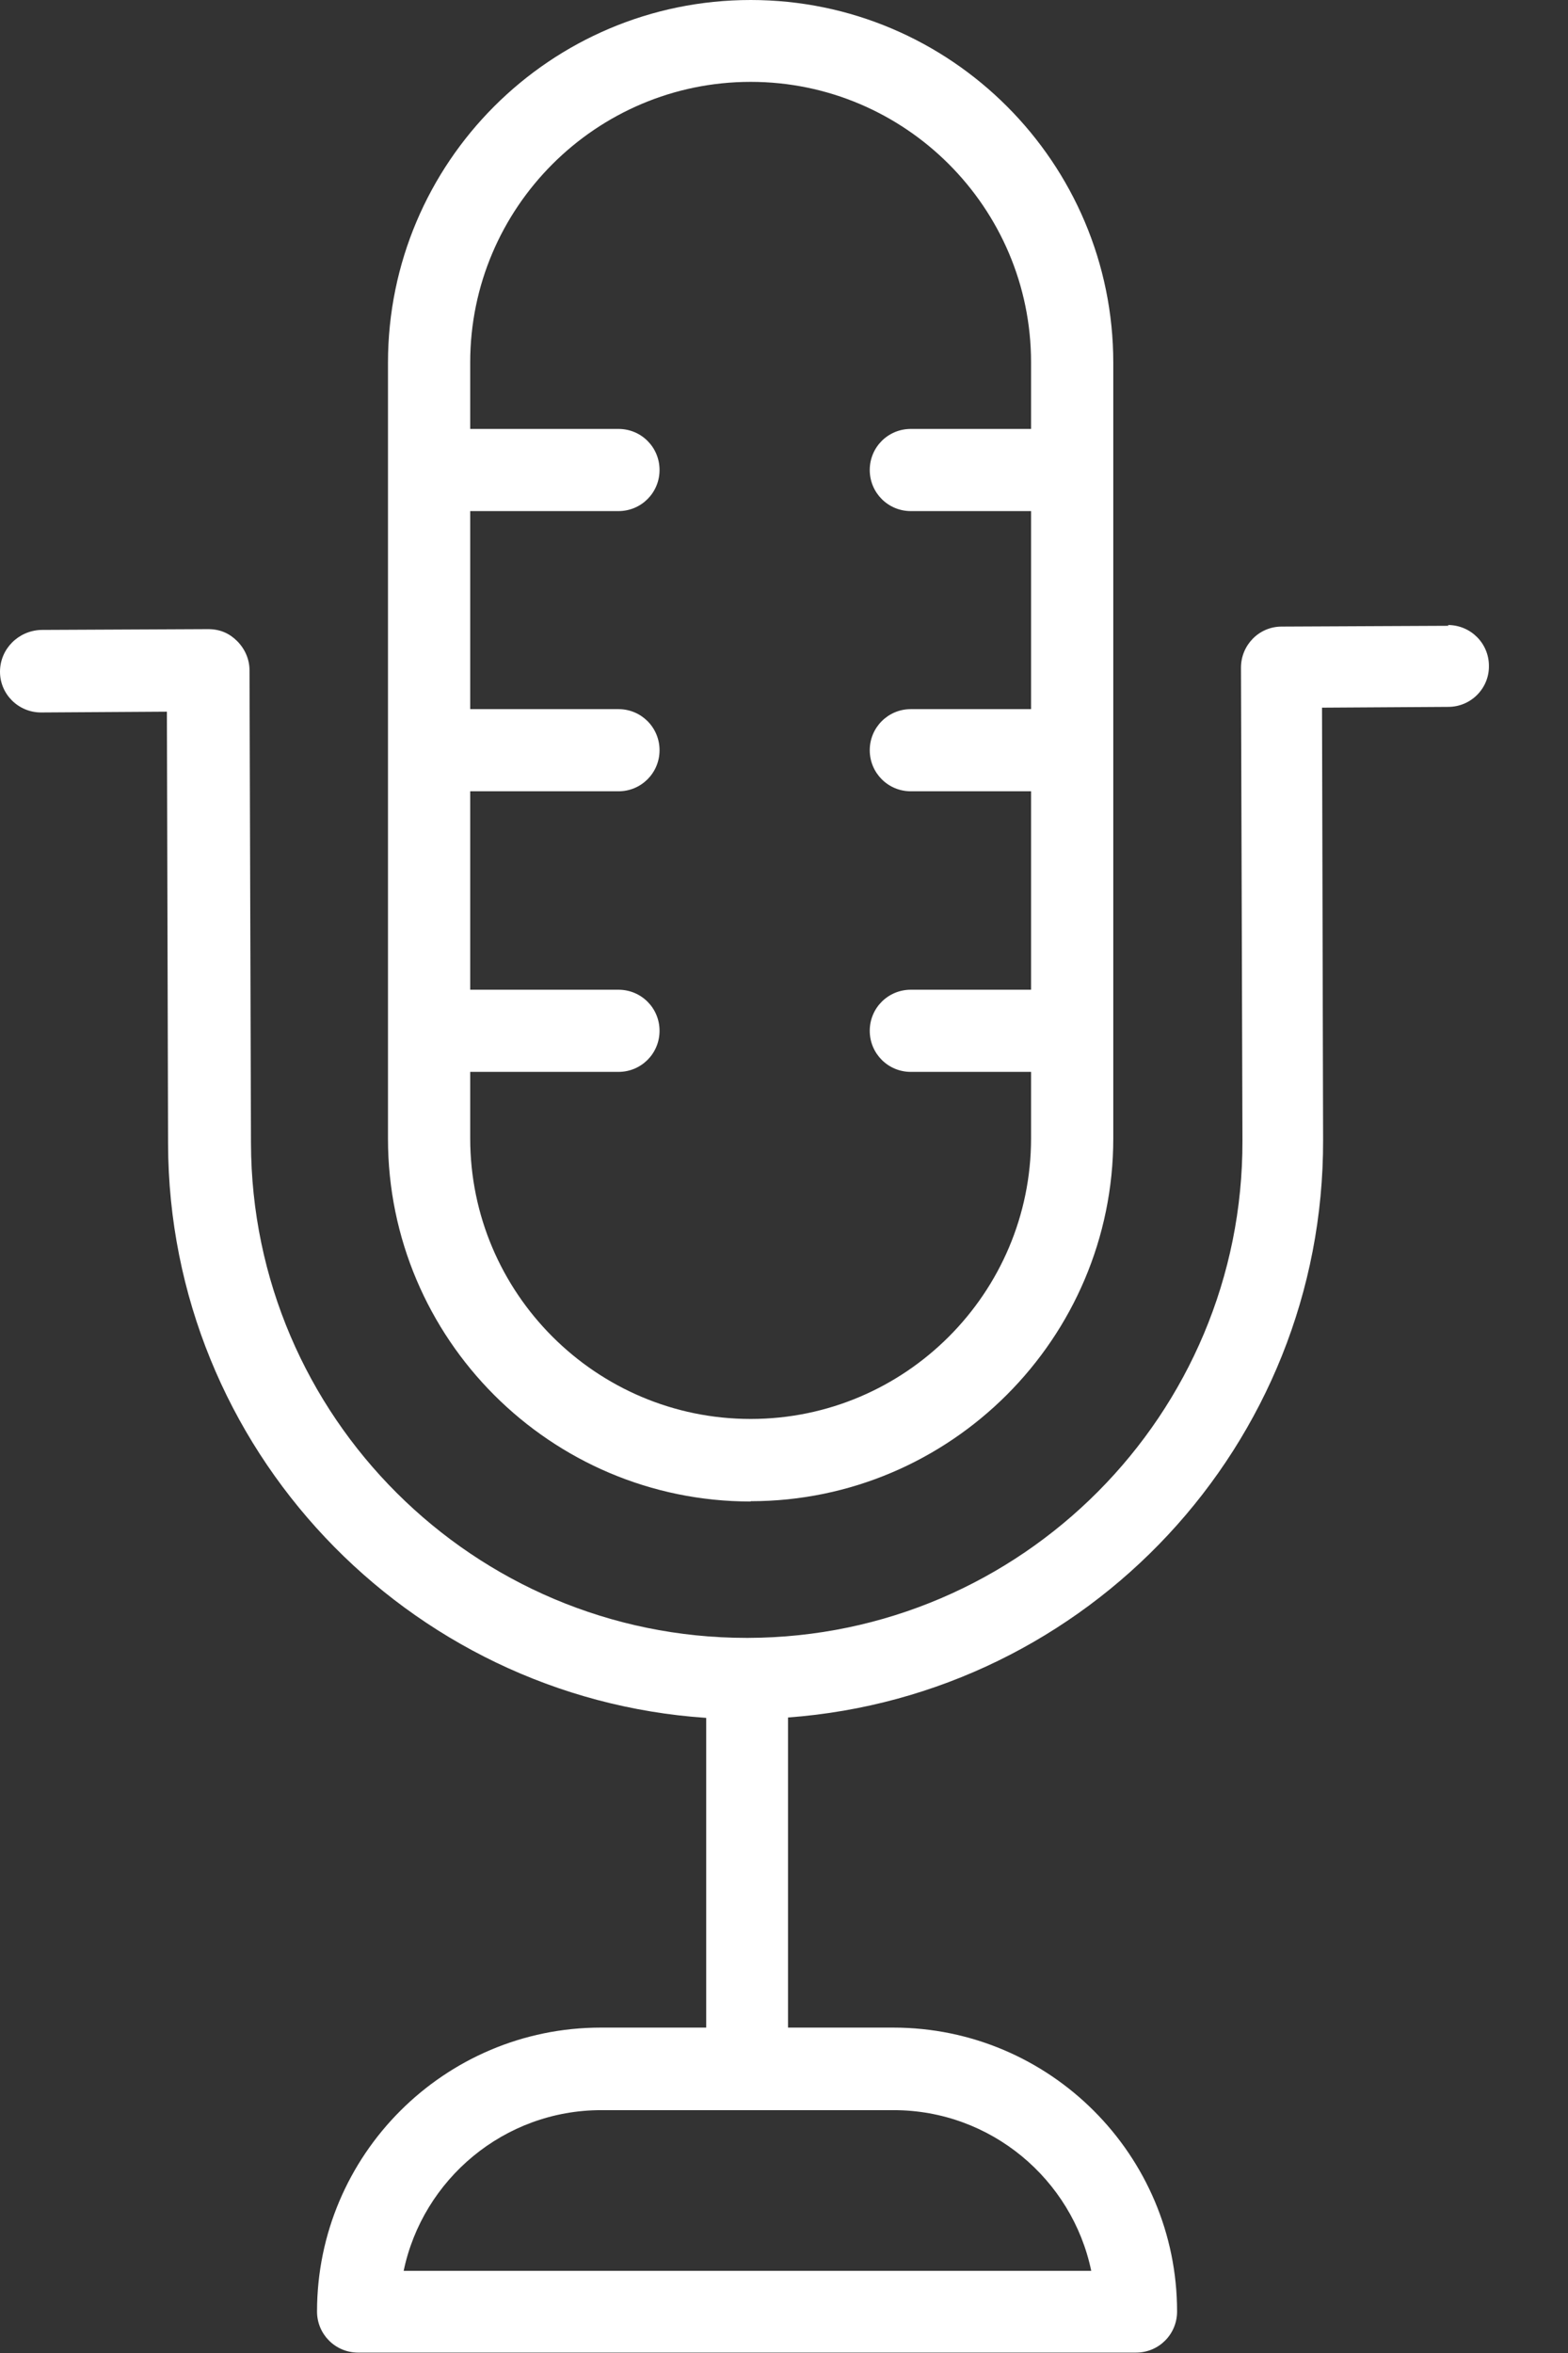
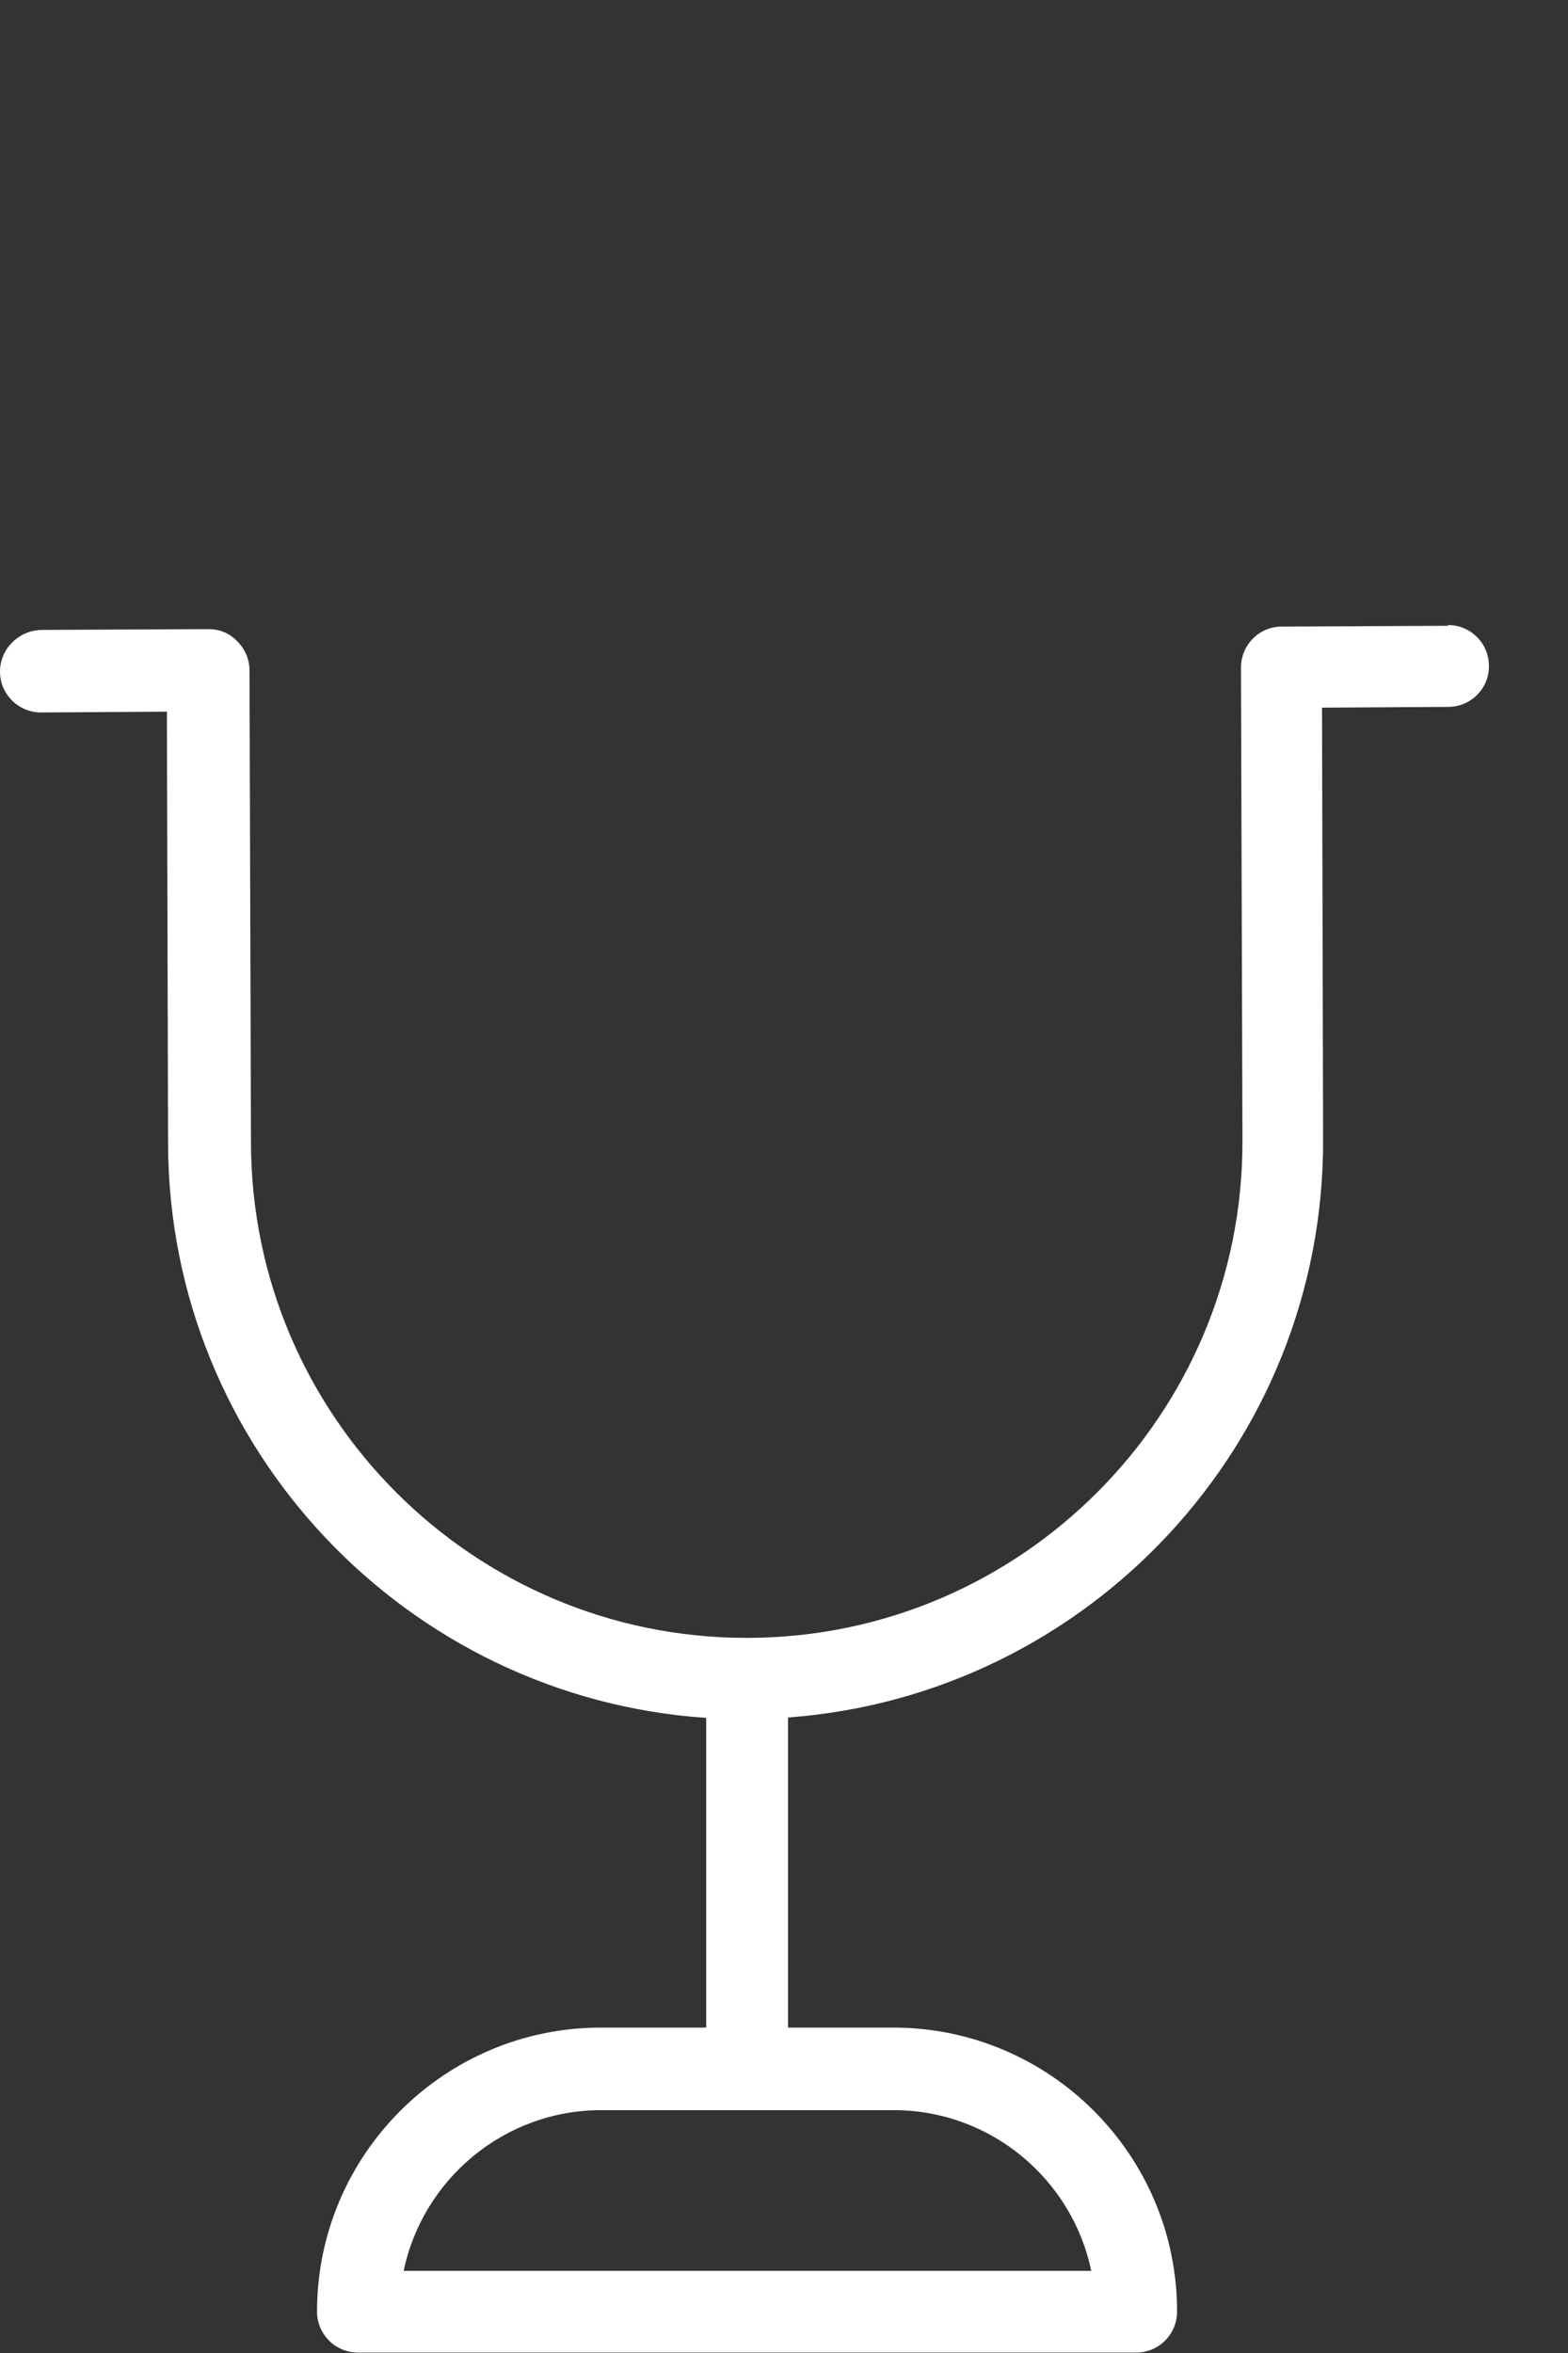
<svg xmlns="http://www.w3.org/2000/svg" width="16" height="24" viewBox="0 0 16 24" fill="none">
  <rect x="0" y="0" width="16" height="24" fill="#333333" stroke="none" />
  <g clip-path="url(#clip0_3942_4952)">
    <path d="M14.782 6.383L13.078 6.391C12.846 6.391 12.663 6.581 12.663 6.81L12.678 11.634C12.686 14.424 10.422 16.699 7.633 16.706H7.618C4.836 16.706 2.568 14.447 2.561 11.661L2.546 6.836C2.546 6.726 2.5 6.619 2.42 6.539C2.34 6.459 2.245 6.417 2.123 6.417L0.419 6.425C0.187 6.433 0 6.619 0 6.852C0 7.08 0.187 7.267 0.419 7.267L1.703 7.259L1.715 11.665C1.722 14.774 4.154 17.316 7.206 17.522V20.681H6.131C4.535 20.681 3.235 21.98 3.235 23.577C3.235 23.809 3.422 23.996 3.654 23.996H11.592C11.825 23.996 12.011 23.809 12.011 23.577C12.011 21.98 10.712 20.681 9.115 20.681H8.041V17.518C11.097 17.293 13.509 14.736 13.501 11.627L13.49 7.218L14.778 7.21C15.011 7.21 15.197 7.019 15.193 6.791C15.193 6.562 15.007 6.375 14.774 6.375L14.782 6.383ZM11.139 23.162H4.119C4.314 22.228 5.144 21.523 6.135 21.523H9.119C10.11 21.523 10.941 22.228 11.135 23.162H11.139Z" fill="white" />
-     <path d="M7.66 15.312C9.698 15.312 11.36 13.65 11.36 11.611V3.7C11.36 1.661 9.702 0 7.66 0C5.617 0 3.959 1.658 3.959 3.7V11.615C3.959 13.654 5.617 15.315 7.66 15.315V15.312ZM4.798 10.933H6.311C6.543 10.933 6.73 10.746 6.73 10.514C6.73 10.281 6.543 10.095 6.311 10.095H4.798V8.071H6.311C6.543 8.071 6.73 7.884 6.73 7.652C6.73 7.42 6.543 7.233 6.311 7.233H4.798V5.213H6.311C6.543 5.213 6.73 5.026 6.73 4.794C6.73 4.561 6.543 4.375 6.311 4.375H4.798V3.696C4.798 2.119 6.082 0.835 7.66 0.835C9.237 0.835 10.521 2.119 10.521 3.696V4.375H9.294C9.062 4.375 8.875 4.561 8.875 4.794C8.875 5.026 9.062 5.213 9.294 5.213H10.521V7.233H9.294C9.062 7.233 8.875 7.42 8.875 7.652C8.875 7.884 9.062 8.071 9.294 8.071H10.521V10.095H9.294C9.062 10.095 8.875 10.281 8.875 10.514C8.875 10.746 9.062 10.933 9.294 10.933H10.521V11.611C10.521 13.189 9.237 14.473 7.66 14.473C6.082 14.473 4.798 13.189 4.798 11.611V10.933Z" fill="white" />
  </g>
  <defs>
    <clipPath id="clip0_3942_4952">
      <rect width="15.197" height="24" fill="white" />
    </clipPath>
  </defs>
</svg>